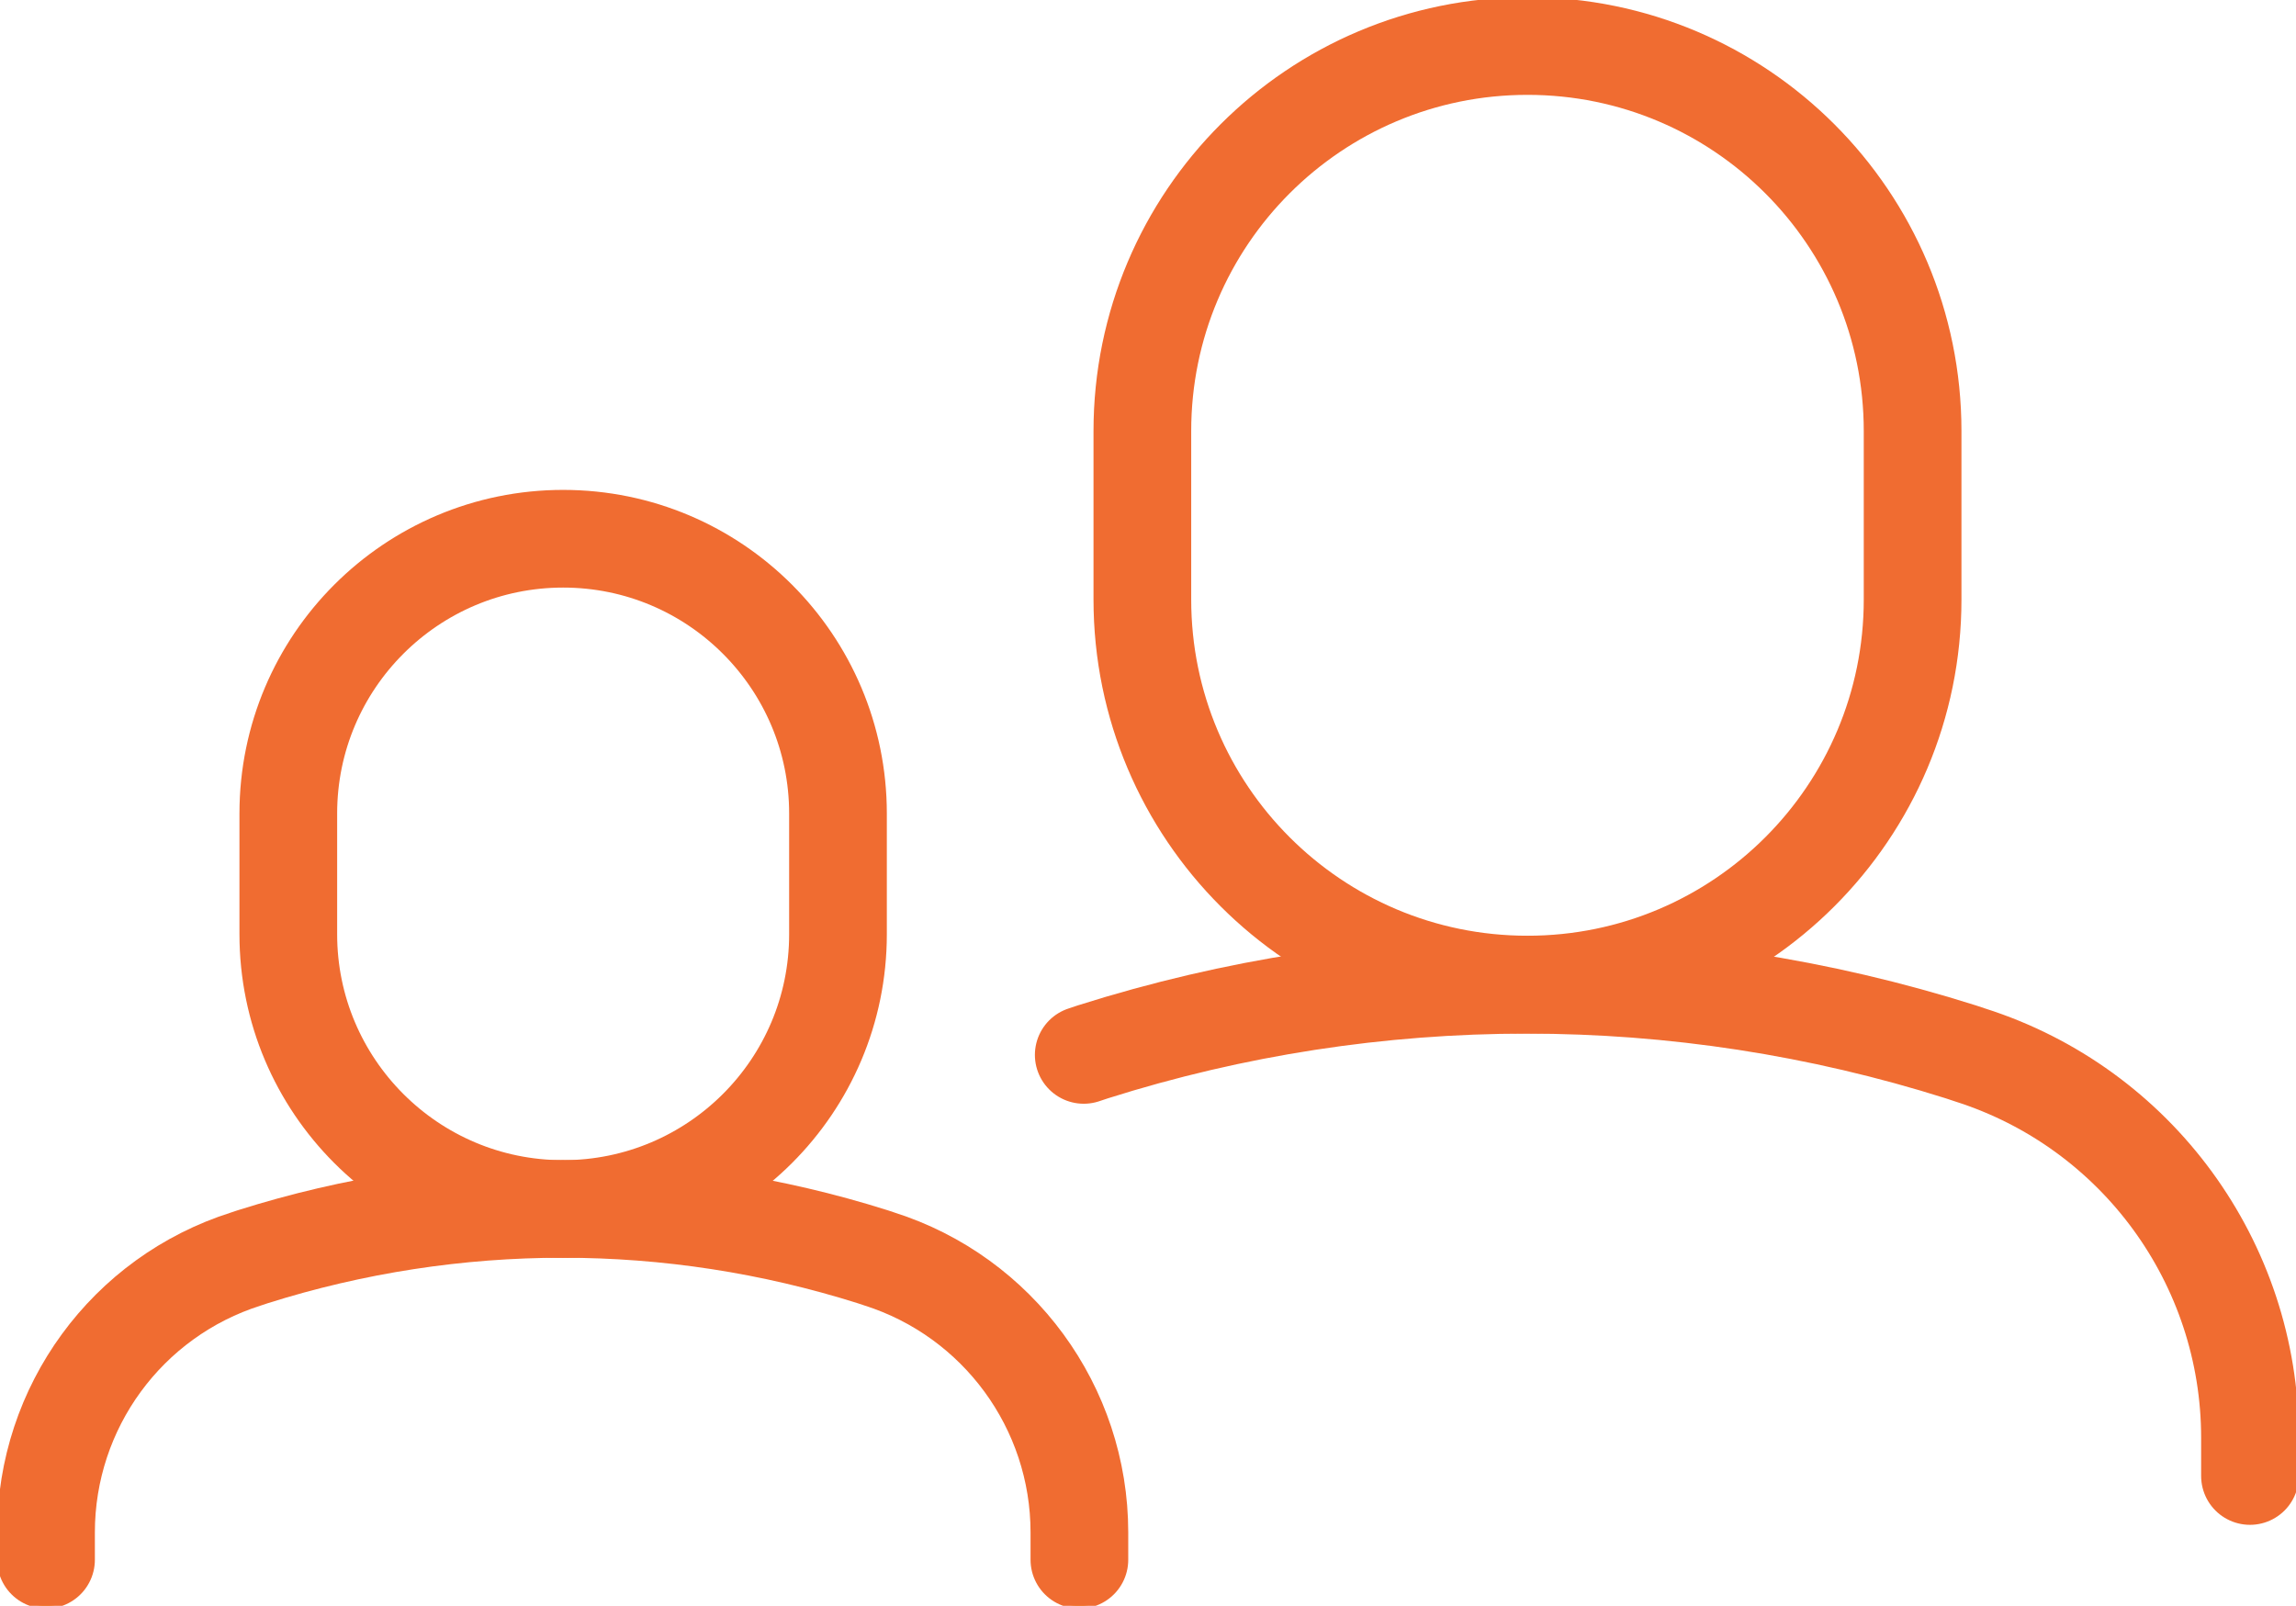
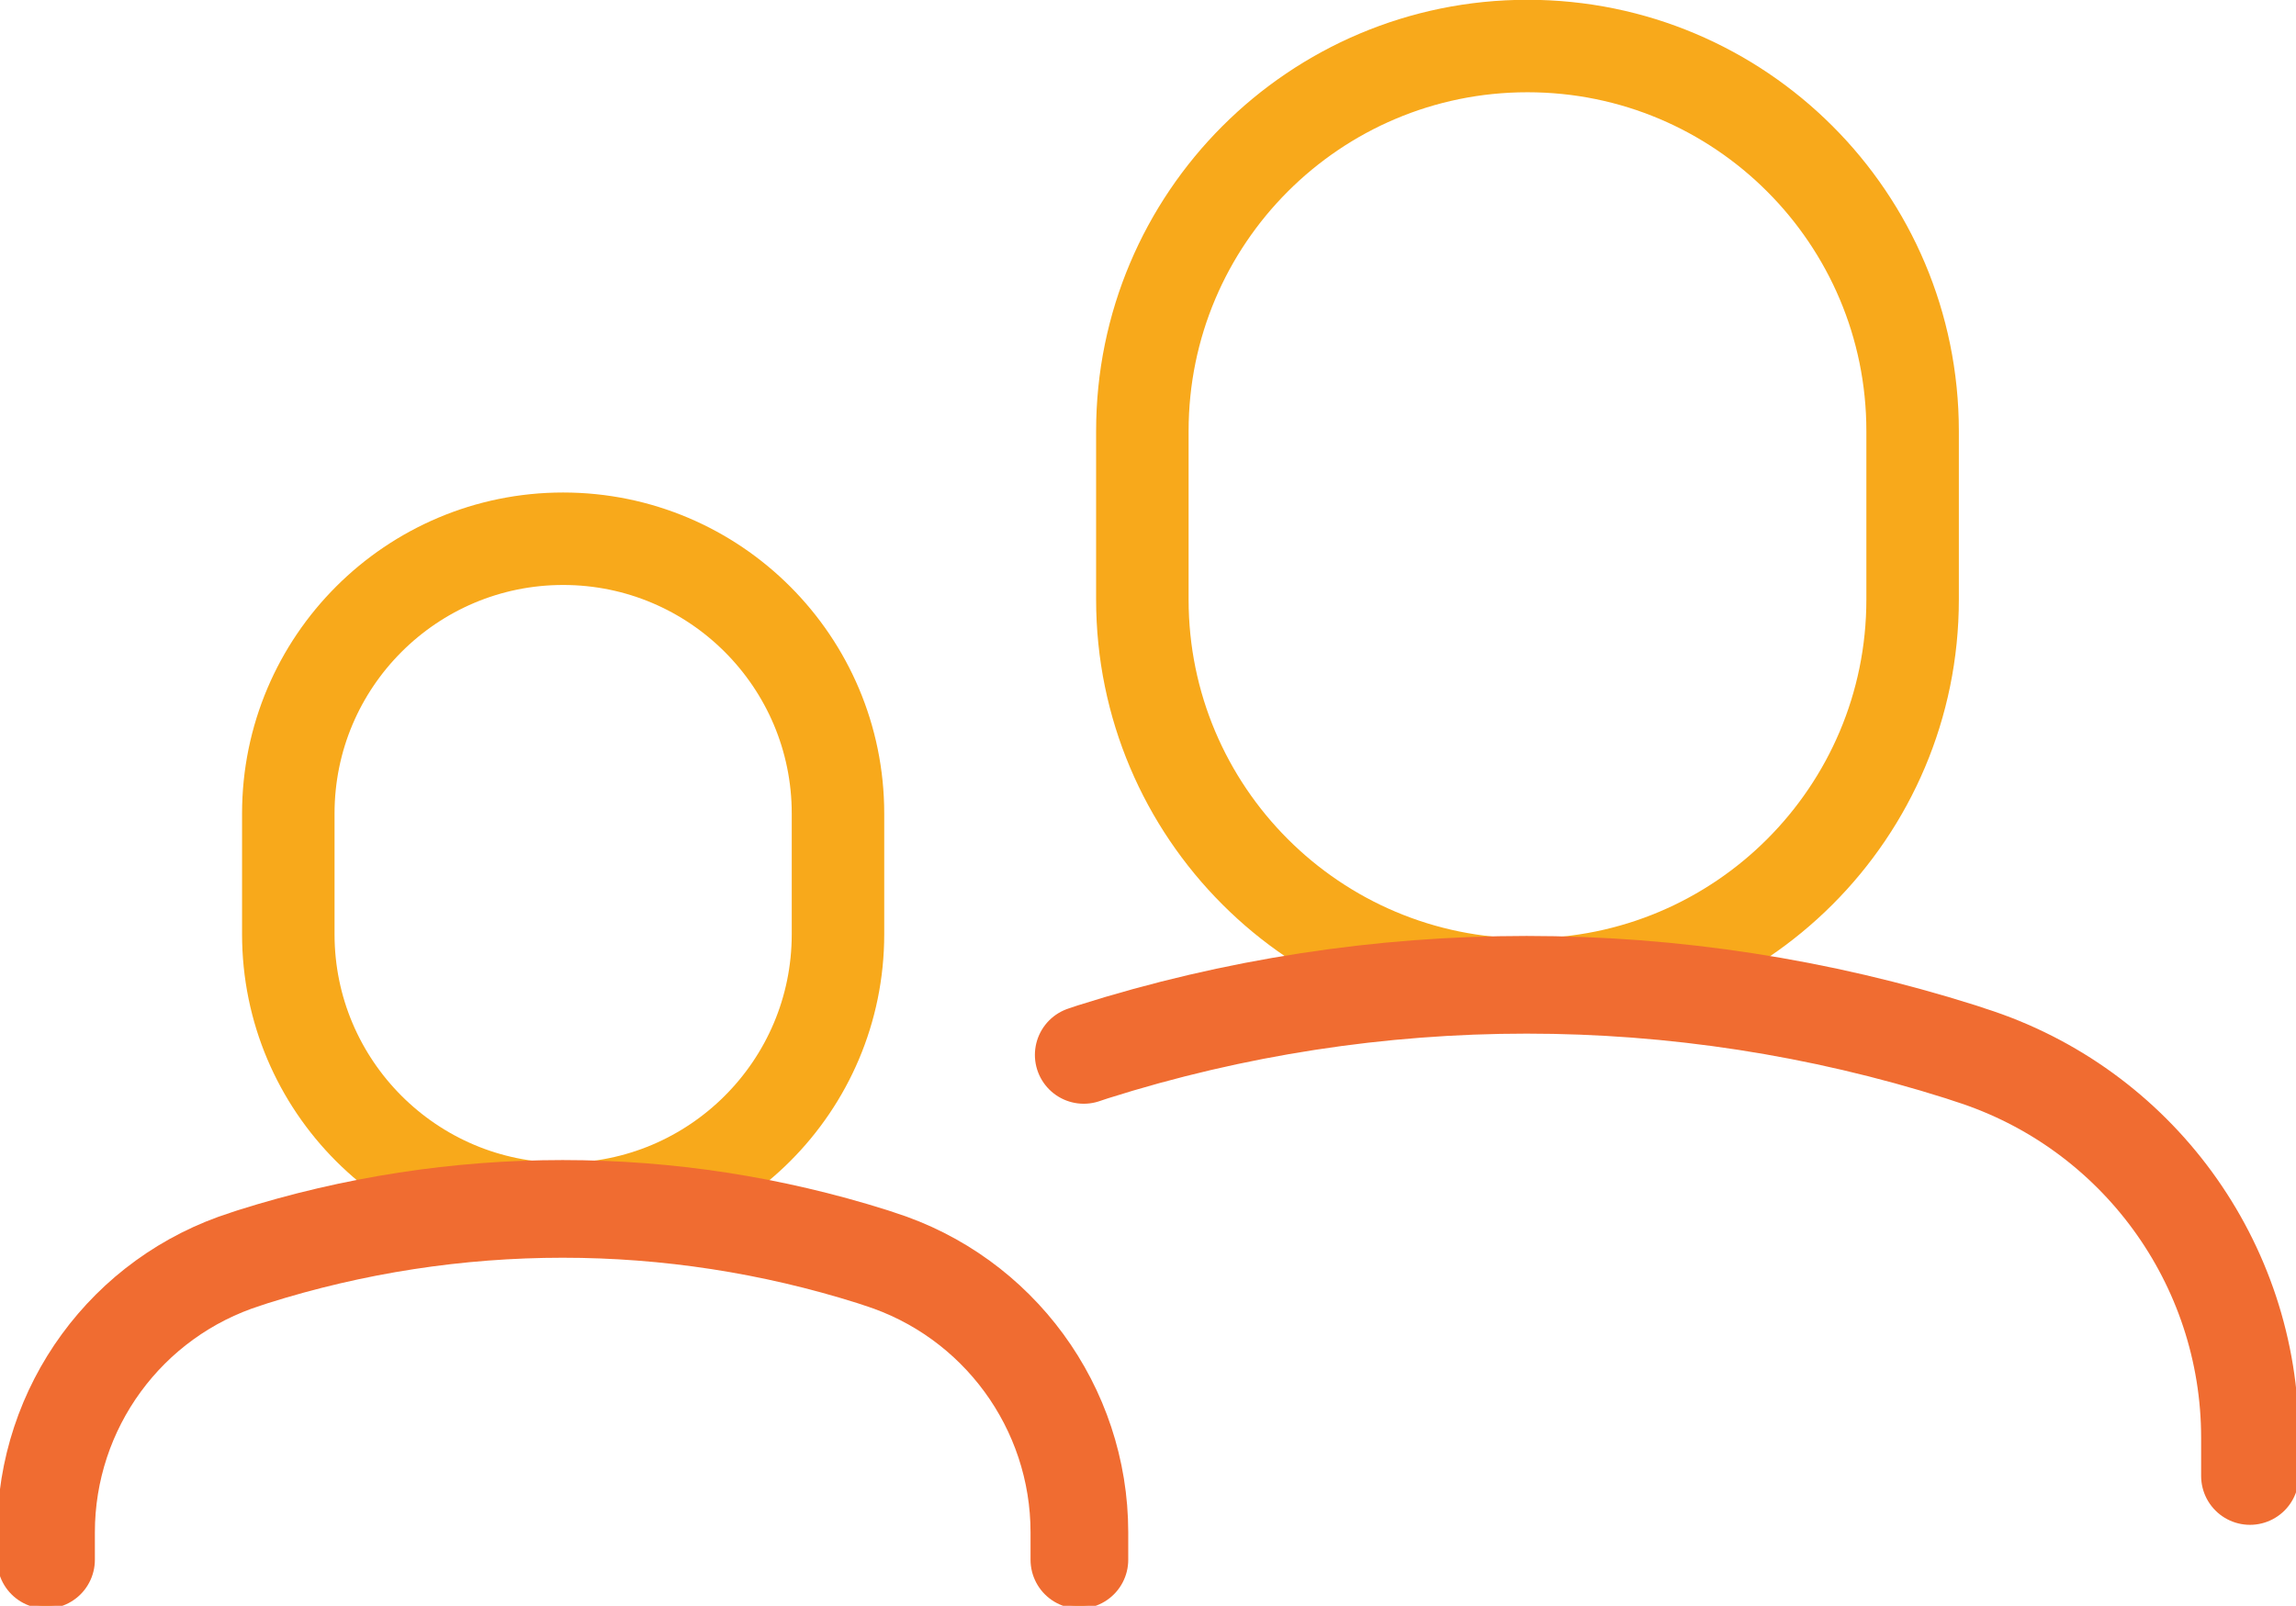
<svg xmlns="http://www.w3.org/2000/svg" id="Layer_2" viewBox="0 0 52.88 36.99">
  <defs>
    <style>.cls-1{stroke:#f8a91b;stroke-width:2.13px;}.cls-1,.cls-2{fill:none;stroke-linecap:round;stroke-linejoin:round;}.cls-2{stroke:#f06c31;stroke-width:2.25px;}</style>
  </defs>
  <g id="icons">
    <path class="cls-1" d="m1.06,35.93v-.63c0-2.88,1.86-5.43,4.61-6.3l.15-.05c4.65-1.47,9.63-1.47,14.28,0l.15.05c2.74.87,4.61,3.42,4.61,6.3v.63" />
    <path class="cls-1" d="m12.97,27.85h0c-3.5,0-6.33-2.84-6.33-6.33v-2.78c0-3.5,2.84-6.33,6.33-6.33h0c3.5,0,6.33,2.84,6.33,6.33v2.78c0,3.5-2.84,6.33-6.33,6.33Z" />
-     <path class="cls-1" d="m24.96,24.3l.21-.07c6.5-2.06,13.48-2.06,19.99,0l.21.07c3.84,1.22,6.45,4.79,6.45,8.82v.88" />
    <path class="cls-1" d="m35.18,22.68h0c-4.9,0-8.87-3.97-8.87-8.87v-3.88c0-4.9,3.97-8.87,8.87-8.87h0c4.9,0,8.87,3.97,8.87,8.87v3.88c0,4.9-3.97,8.87-8.87,8.87Z" />
    <path class="cls-2" d="m1.06,35.93v-.63c0-2.88,1.86-5.43,4.61-6.3l.15-.05c4.65-1.47,9.63-1.47,14.28,0l.15.05c2.74.87,4.61,3.42,4.61,6.3v.63" />
-     <path class="cls-2" d="m12.97,27.85h0c-3.5,0-6.33-2.84-6.33-6.33v-2.78c0-3.5,2.84-6.33,6.33-6.33h0c3.5,0,6.33,2.84,6.33,6.33v2.78c0,3.5-2.84,6.33-6.33,6.33Z" />
    <path class="cls-2" d="m24.96,24.3l.21-.07c6.5-2.06,13.48-2.06,19.99,0l.21.07c3.84,1.22,6.45,4.79,6.45,8.82v.88" />
-     <path class="cls-2" d="m35.18,22.68h0c-4.9,0-8.87-3.97-8.87-8.87v-3.88c0-4.9,3.97-8.87,8.87-8.87h0c4.9,0,8.87,3.97,8.87,8.87v3.88c0,4.9-3.97,8.87-8.87,8.87Z" />
  </g>
</svg>